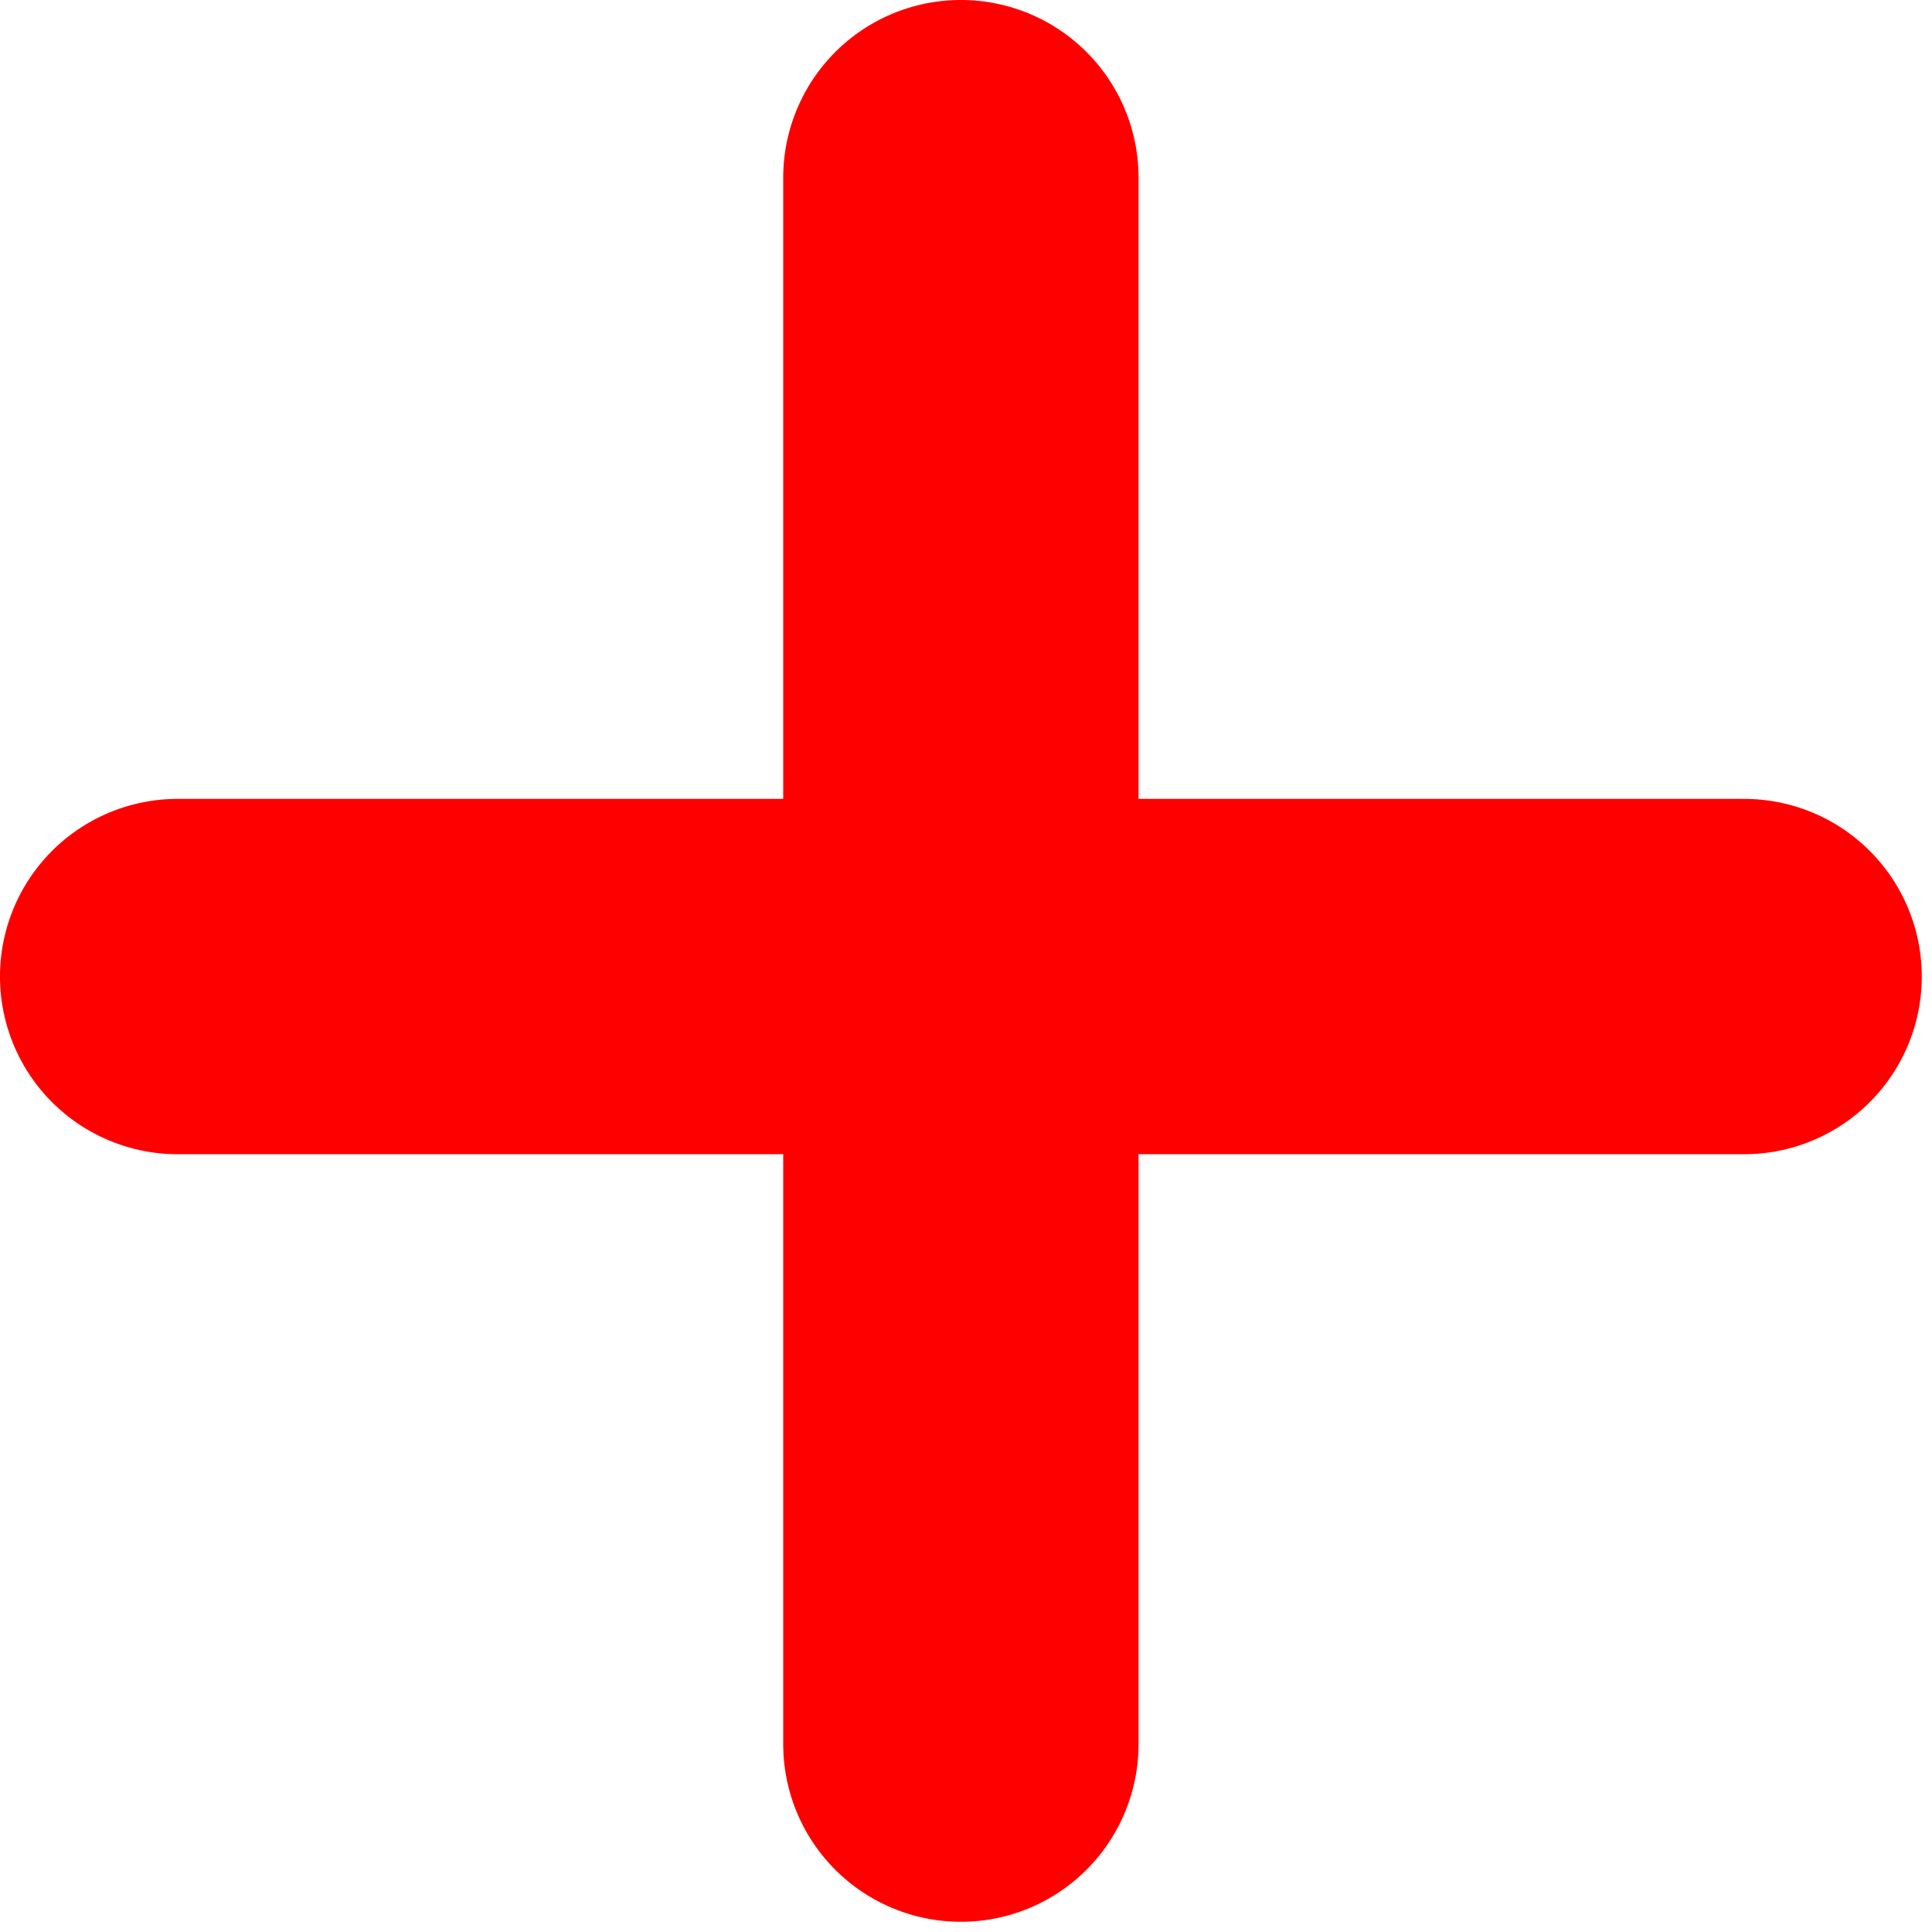
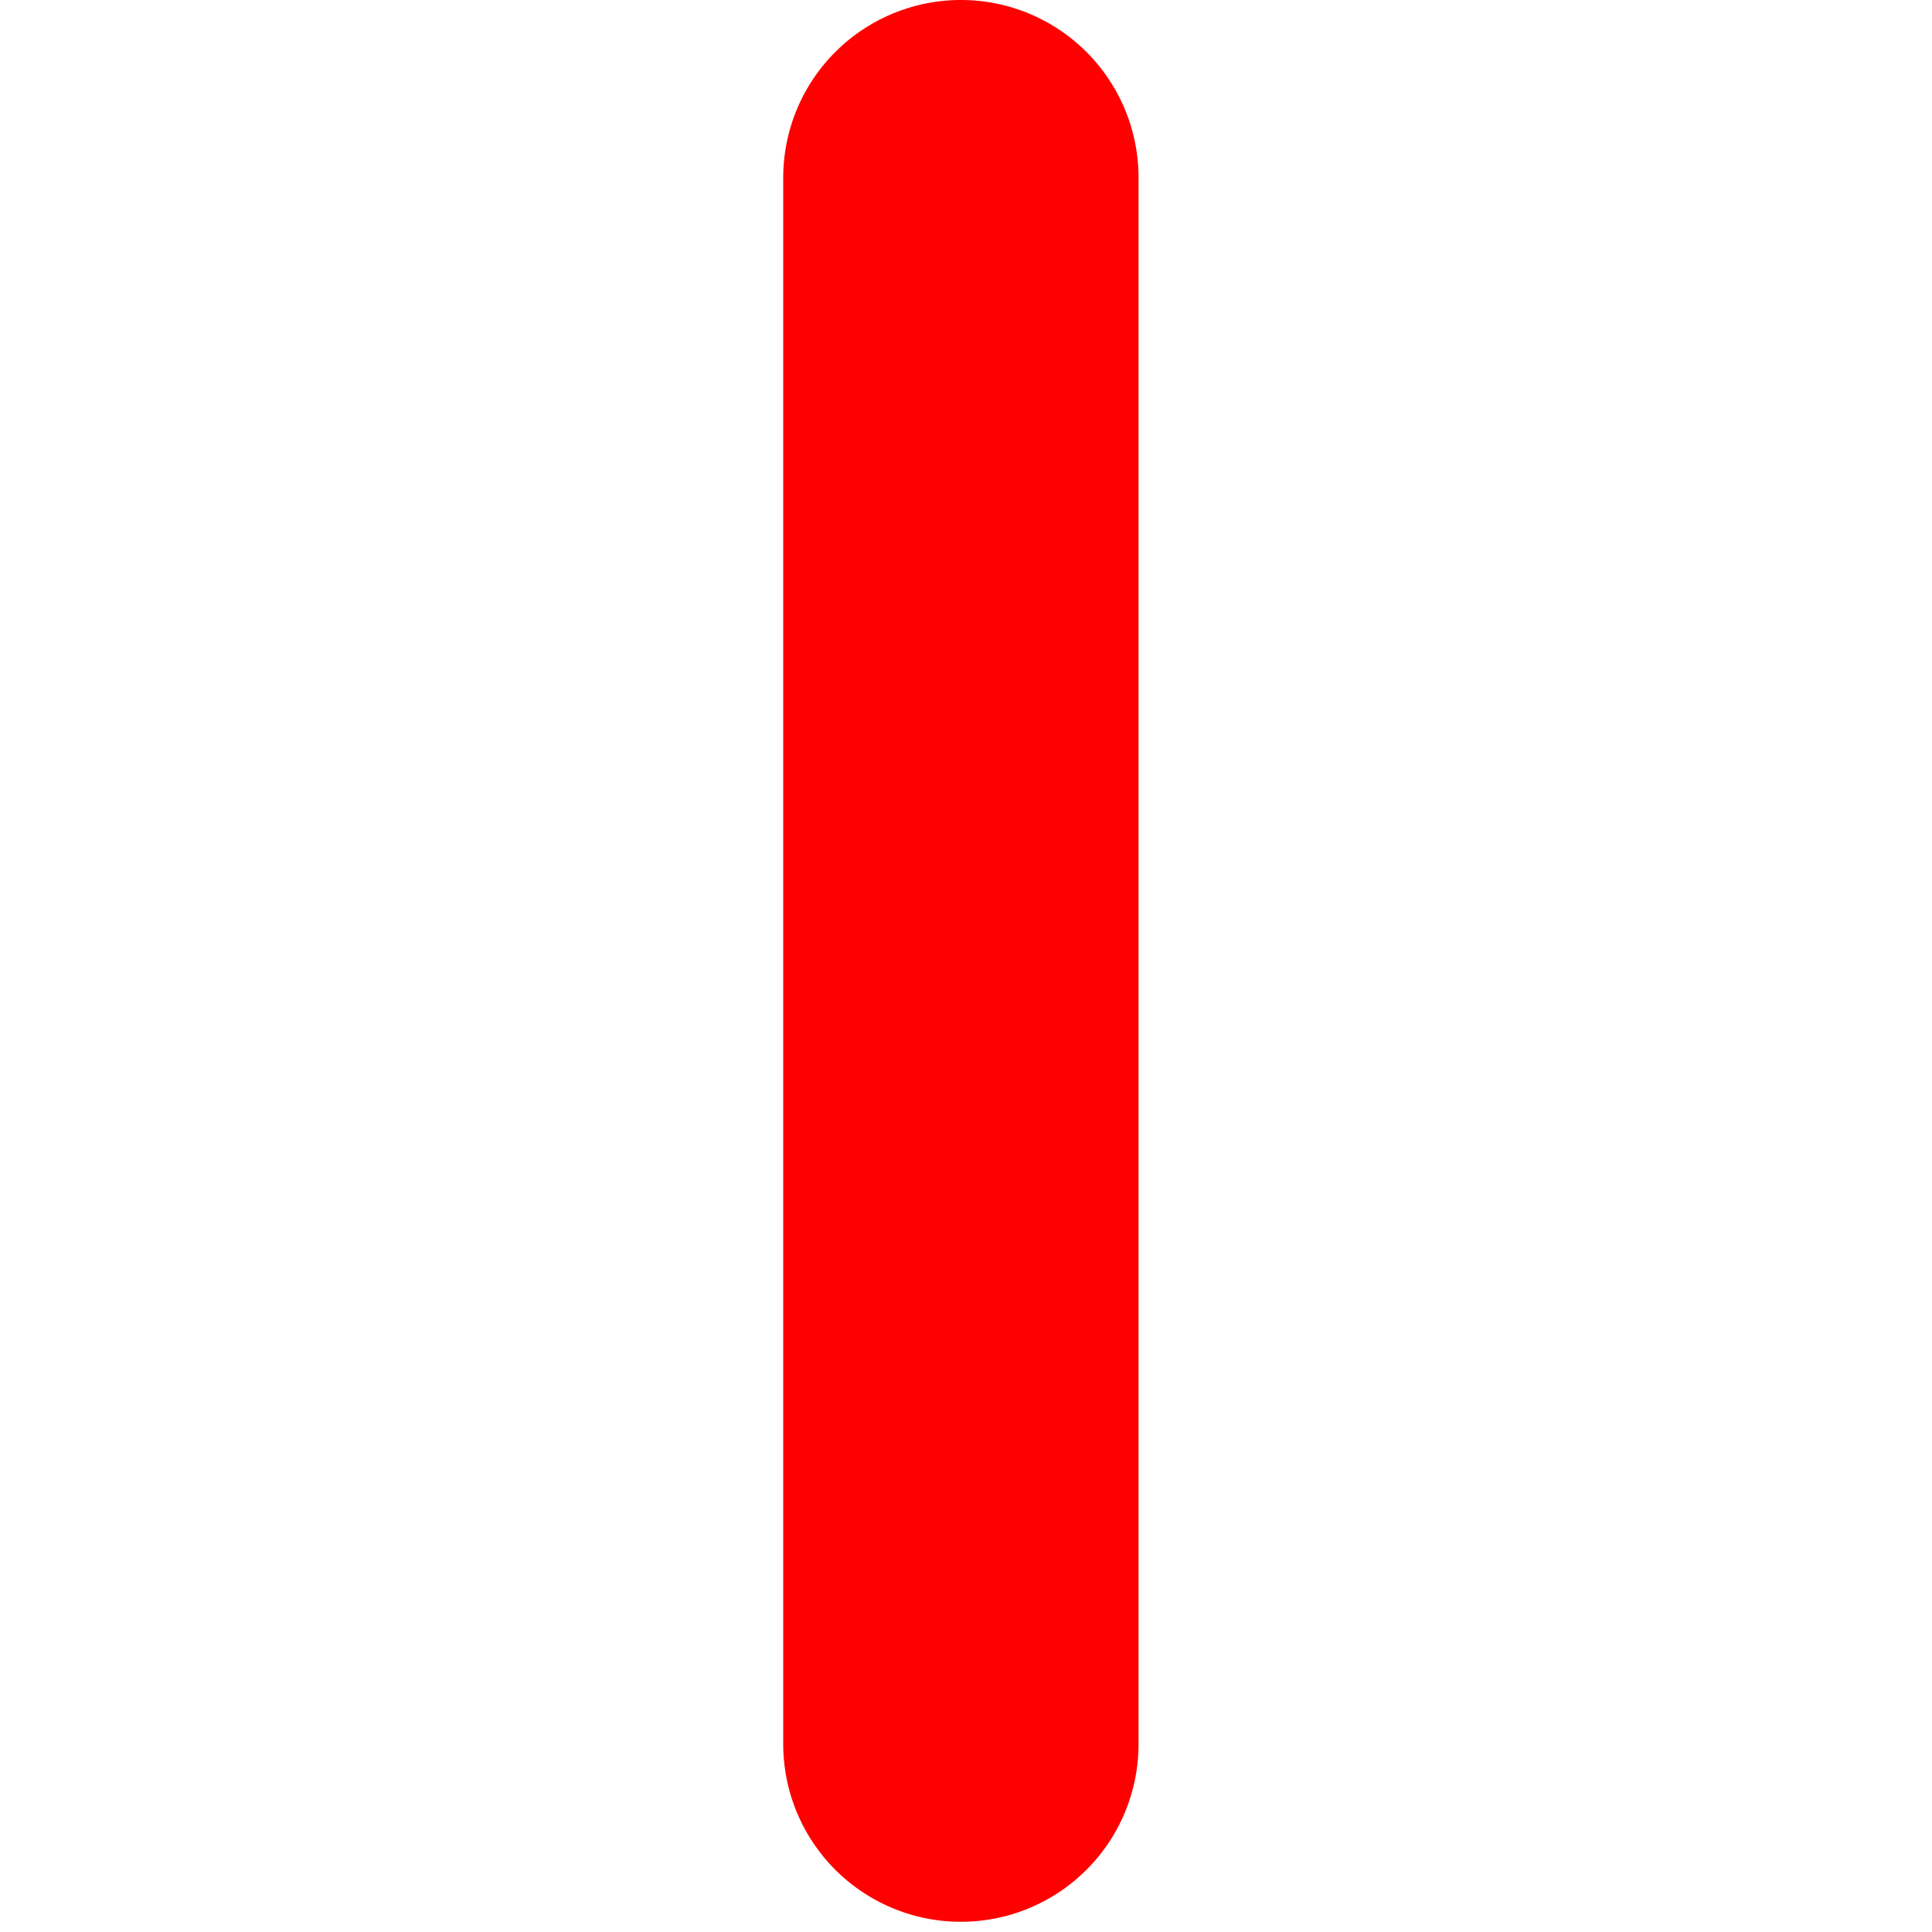
<svg xmlns="http://www.w3.org/2000/svg" width="37" height="37" viewBox="0 0 37 37" fill="none">
-   <path d="M3.402 18.702H33.402" stroke="#FF0000" stroke-width="6.805" stroke-linecap="round" />
  <path d="M18.402 33.402L18.402 3.402" stroke="#FF0000" stroke-width="6.805" stroke-linecap="round" />
</svg>